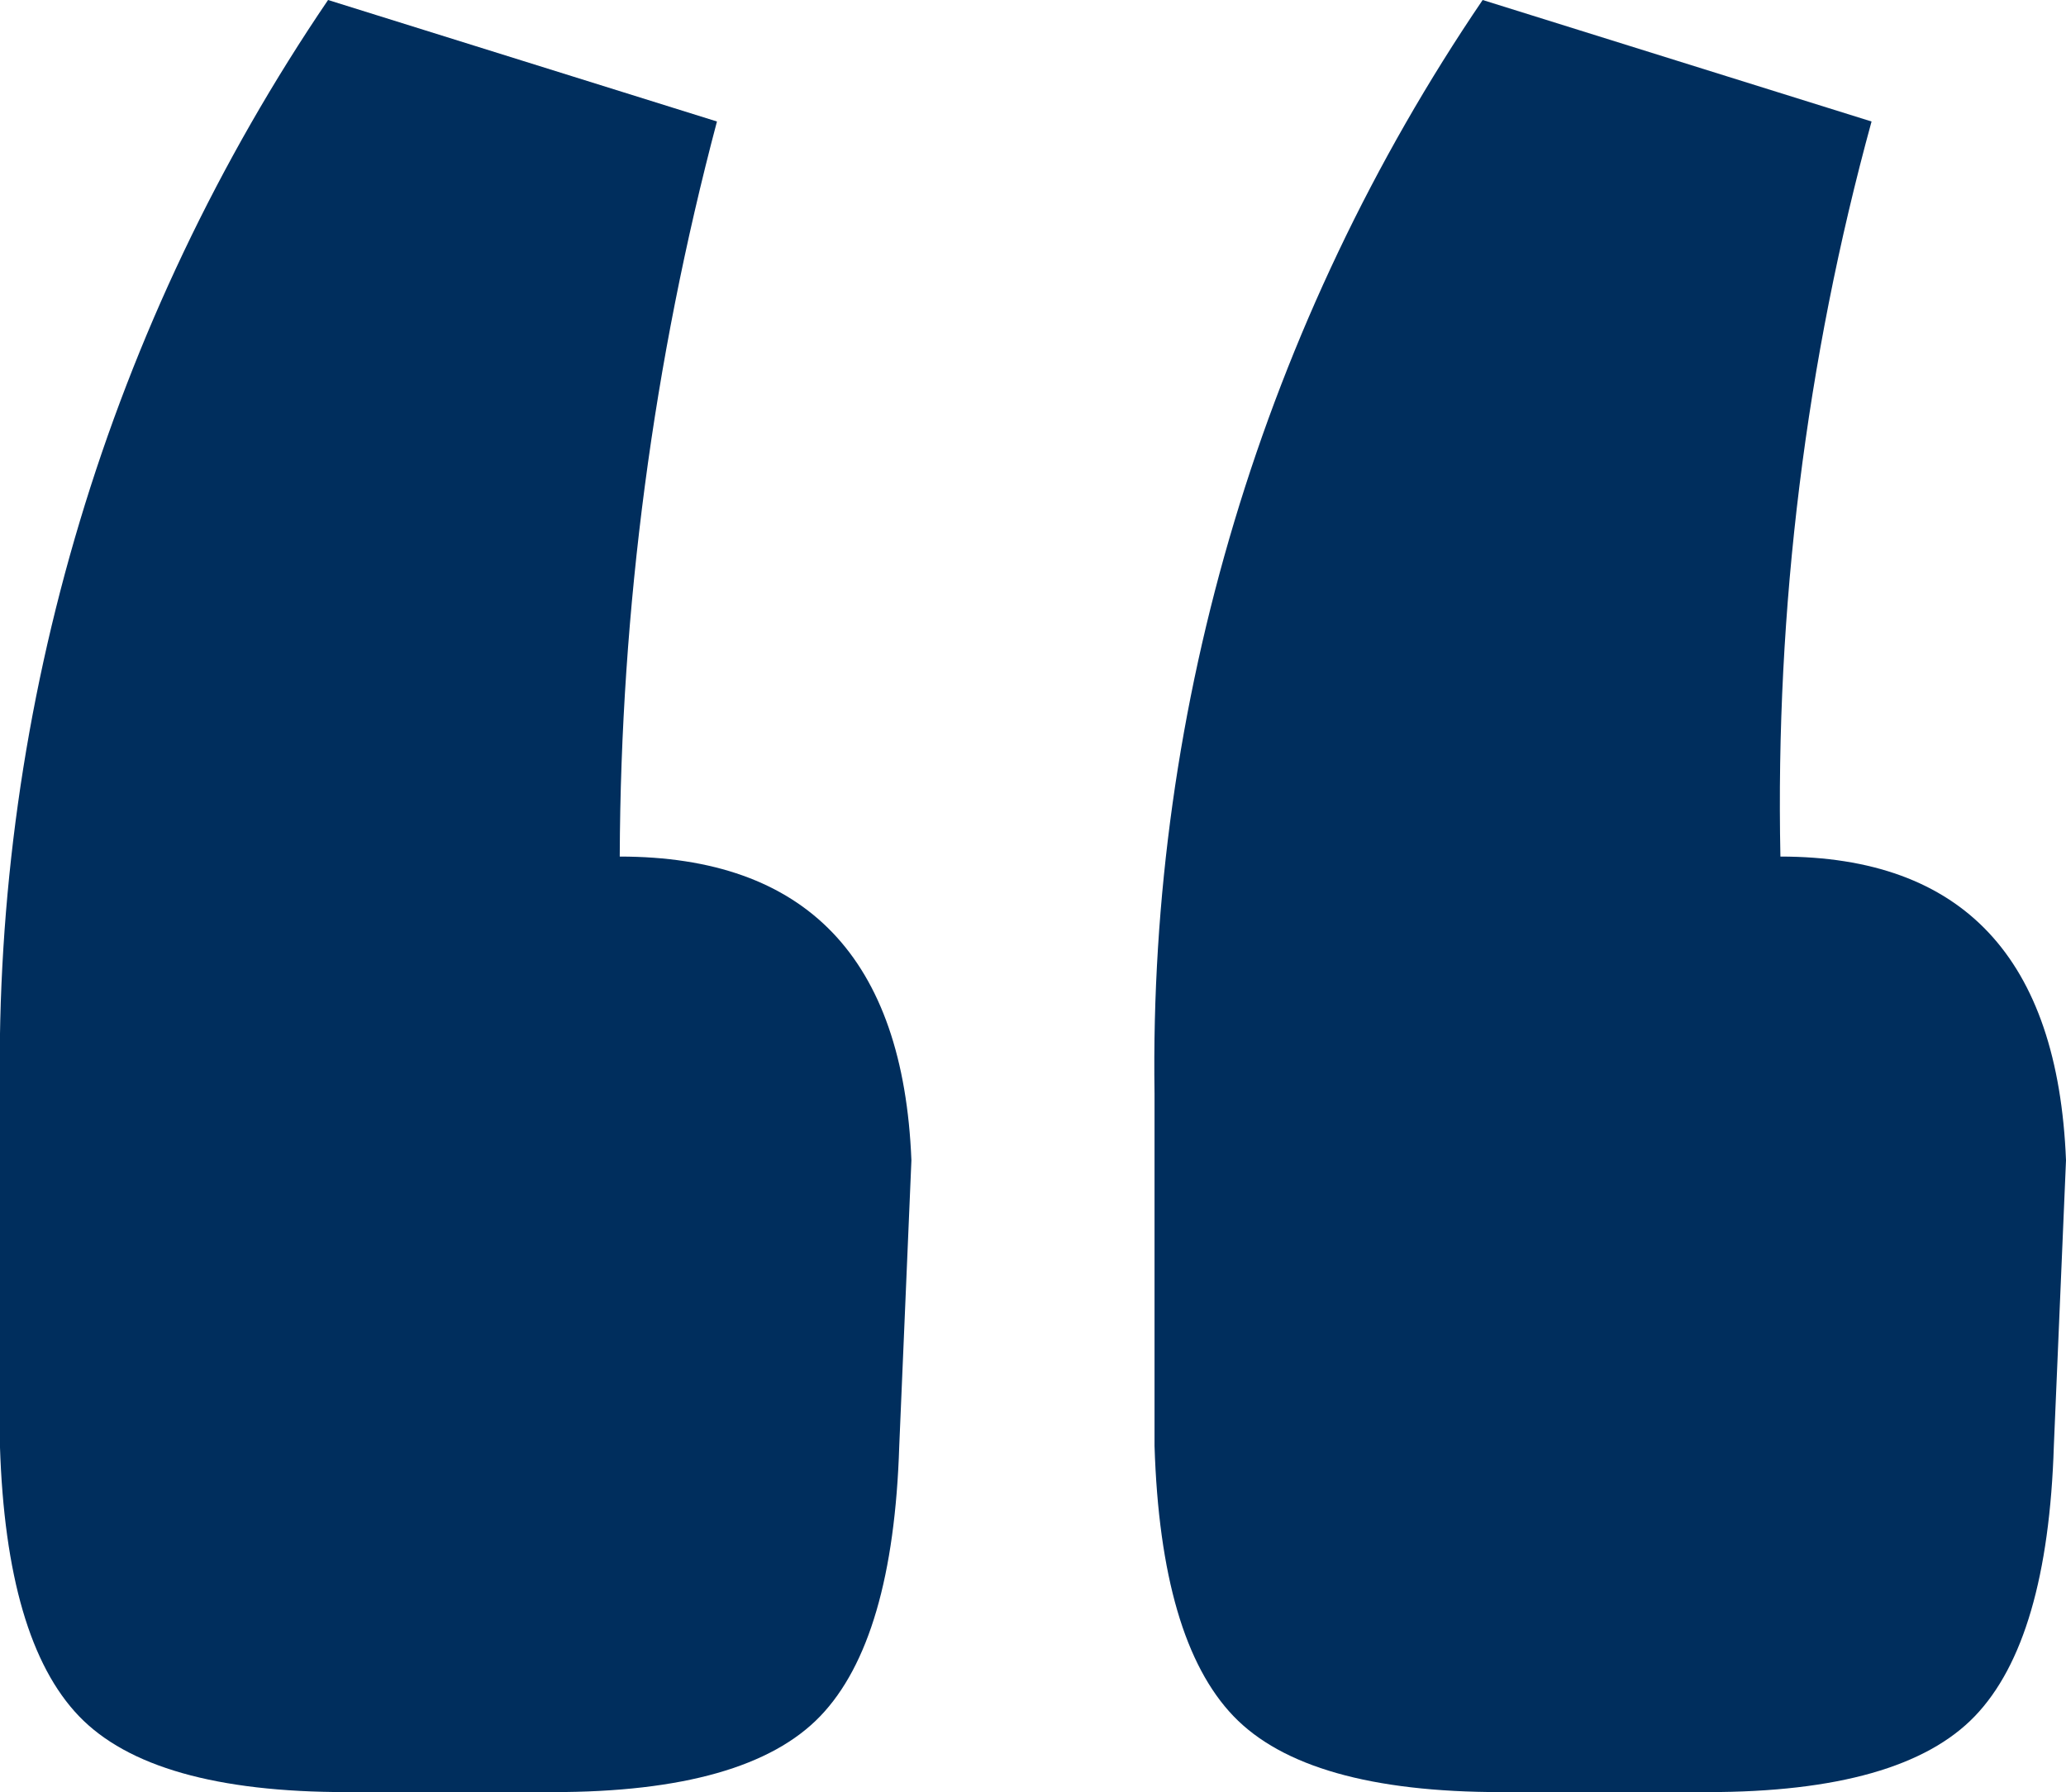
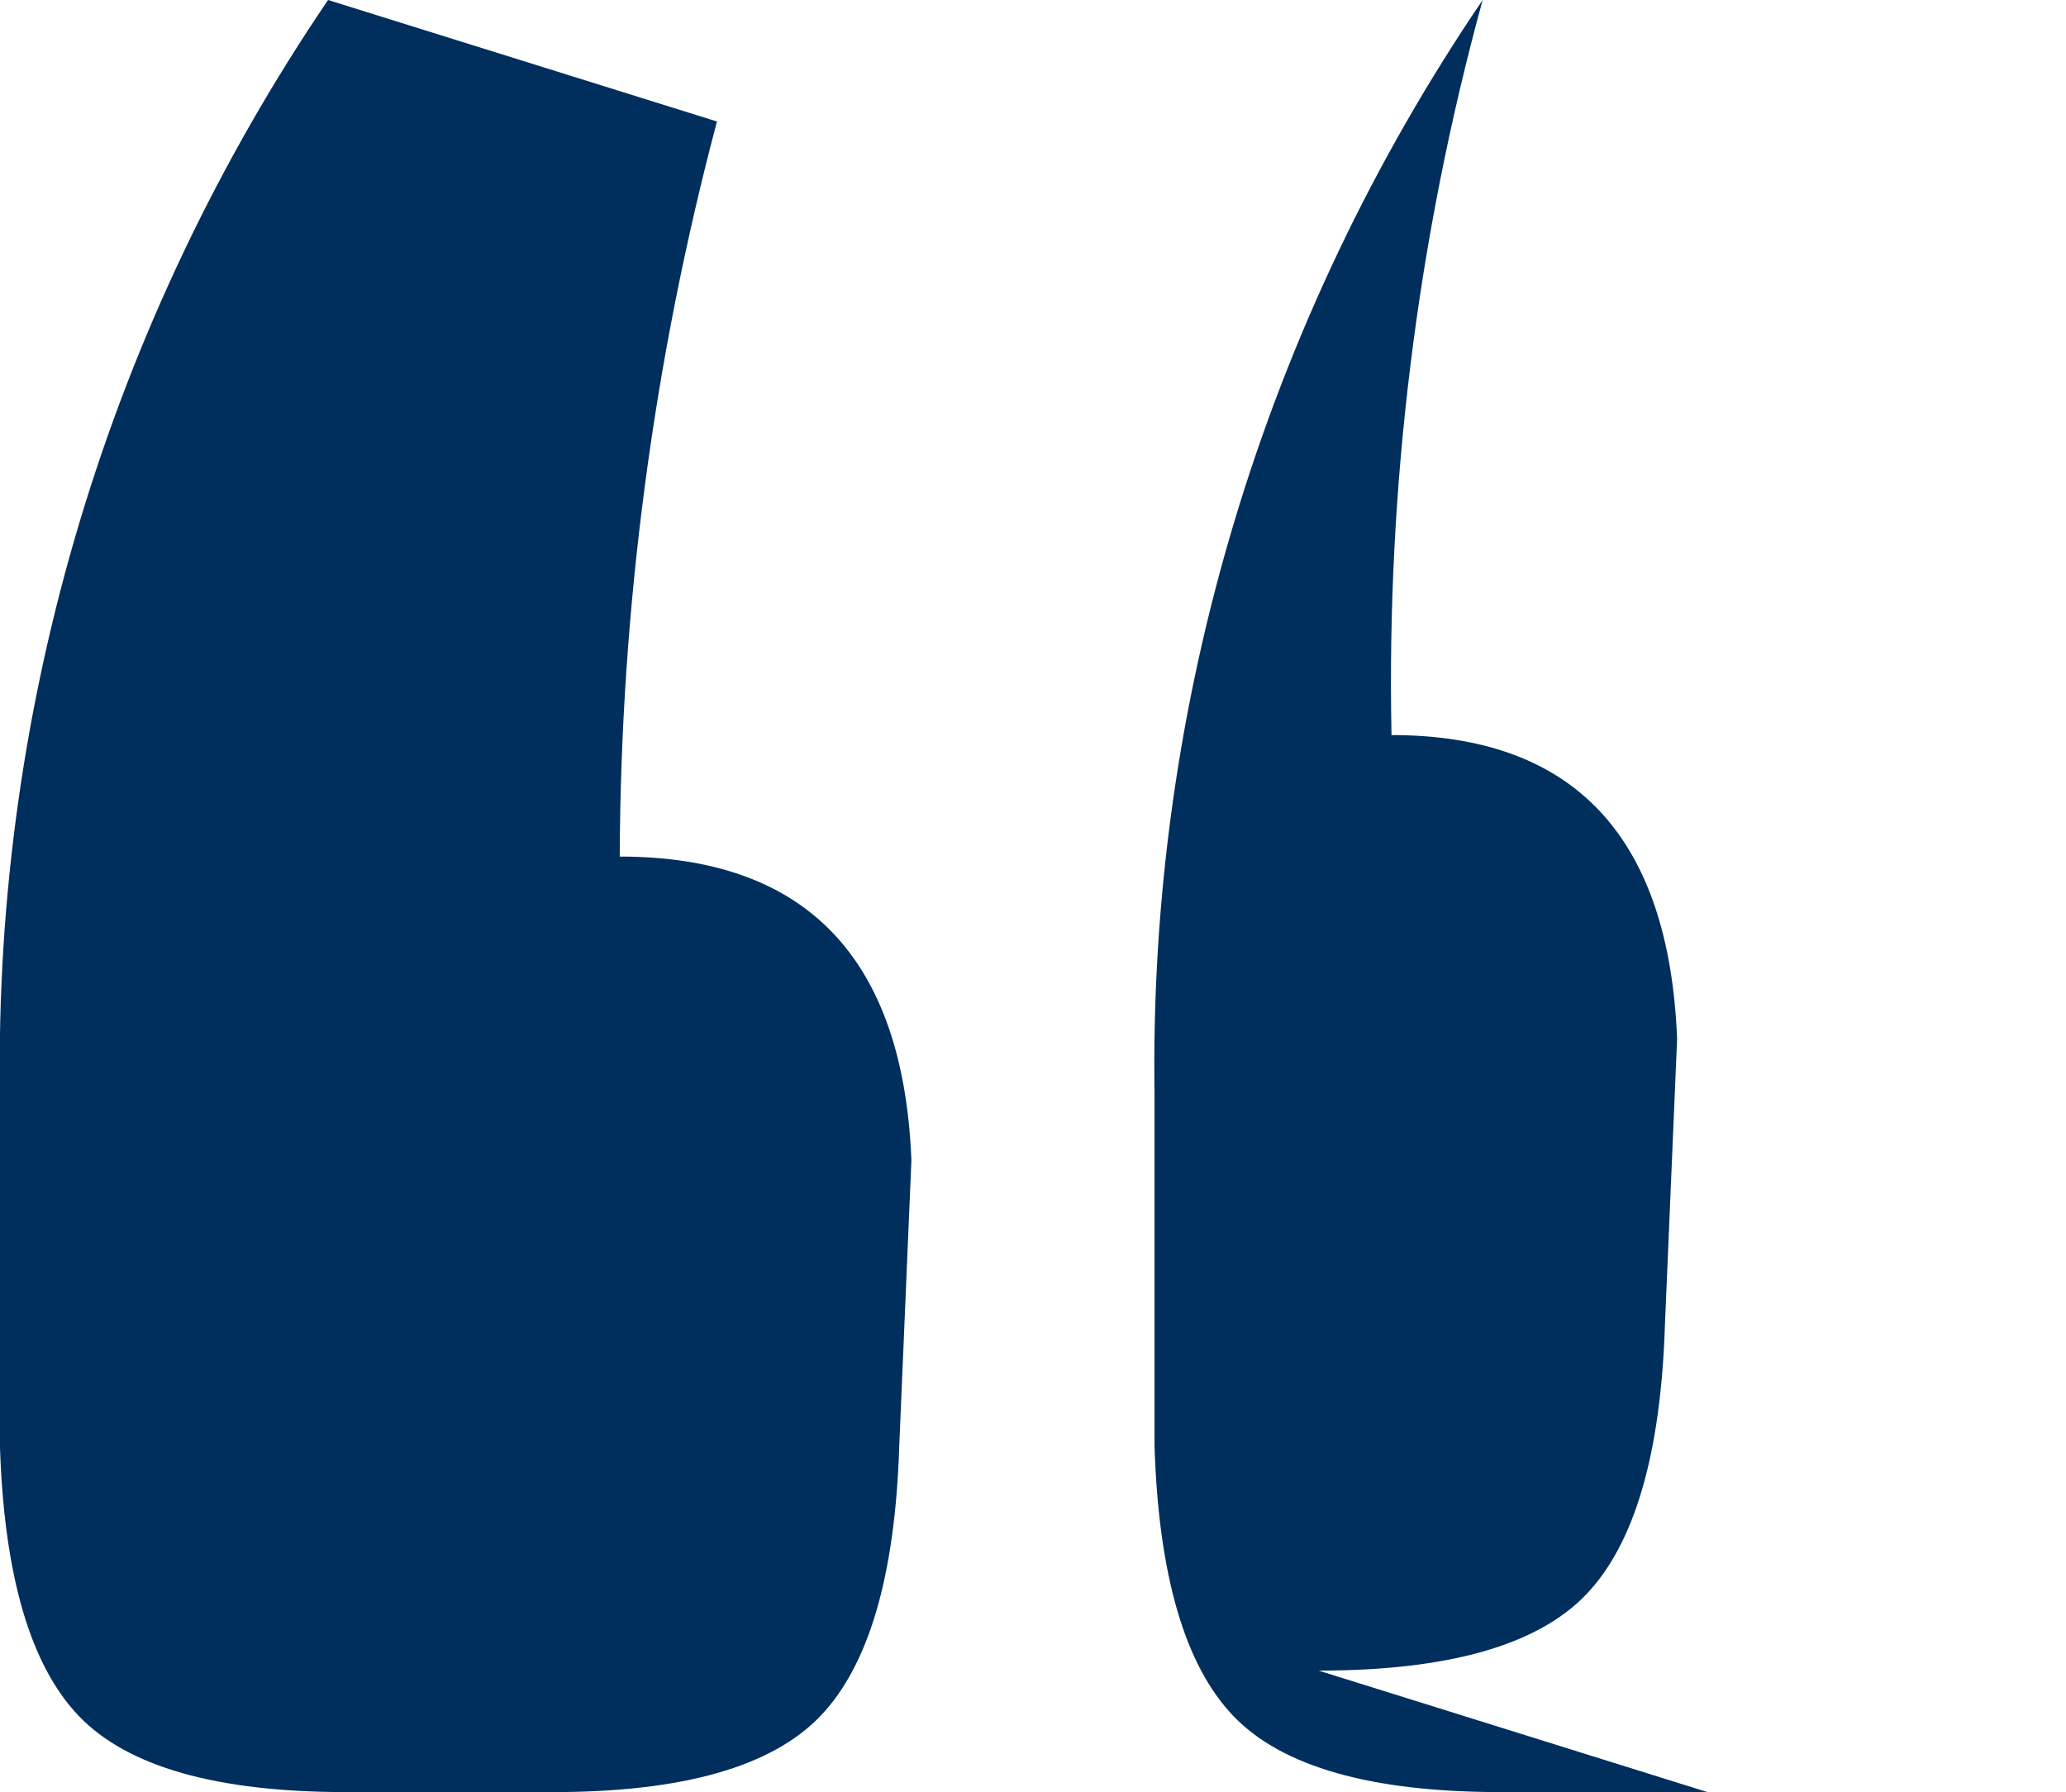
<svg xmlns="http://www.w3.org/2000/svg" width="34" height="29.5">
-   <path d="M9.1 29.5H5.7q-3.2 0-4.4-1.25Q.1 27-.001 23.8V18c-.096-6.413 1.8-12.7 5.4-18l6.4 2c-1.047 3.95-1.585 8.015-1.6 12.1q4.6 0 4.8 5l-.2 4.7q-.1 3.2-1.3 4.45-1.2 1.25-4.4 1.25zm19 0h-3.4q-3.2 0-4.4-1.25Q19.1 27 19 23.8V18c-.096-6.413 1.8-12.7 5.4-18l6.4 2c-1.08 3.94-1.584 8.016-1.5 12.1q4.5 0 4.7 5l-.2 4.7q-.1 3.2-1.3 4.45-1.2 1.25-4.4 1.25z" fill="#002e5d" />
+   <path d="M9.1 29.5H5.7q-3.2 0-4.4-1.25Q.1 27-.001 23.8V18c-.096-6.413 1.8-12.7 5.4-18l6.4 2c-1.047 3.95-1.585 8.015-1.6 12.1q4.6 0 4.8 5l-.2 4.7q-.1 3.2-1.3 4.45-1.2 1.25-4.4 1.25zm19 0h-3.4q-3.2 0-4.4-1.25Q19.1 27 19 23.8V18c-.096-6.413 1.8-12.7 5.4-18c-1.08 3.94-1.584 8.016-1.5 12.1q4.5 0 4.7 5l-.2 4.7q-.1 3.2-1.3 4.45-1.2 1.25-4.4 1.25z" fill="#002e5d" />
</svg>